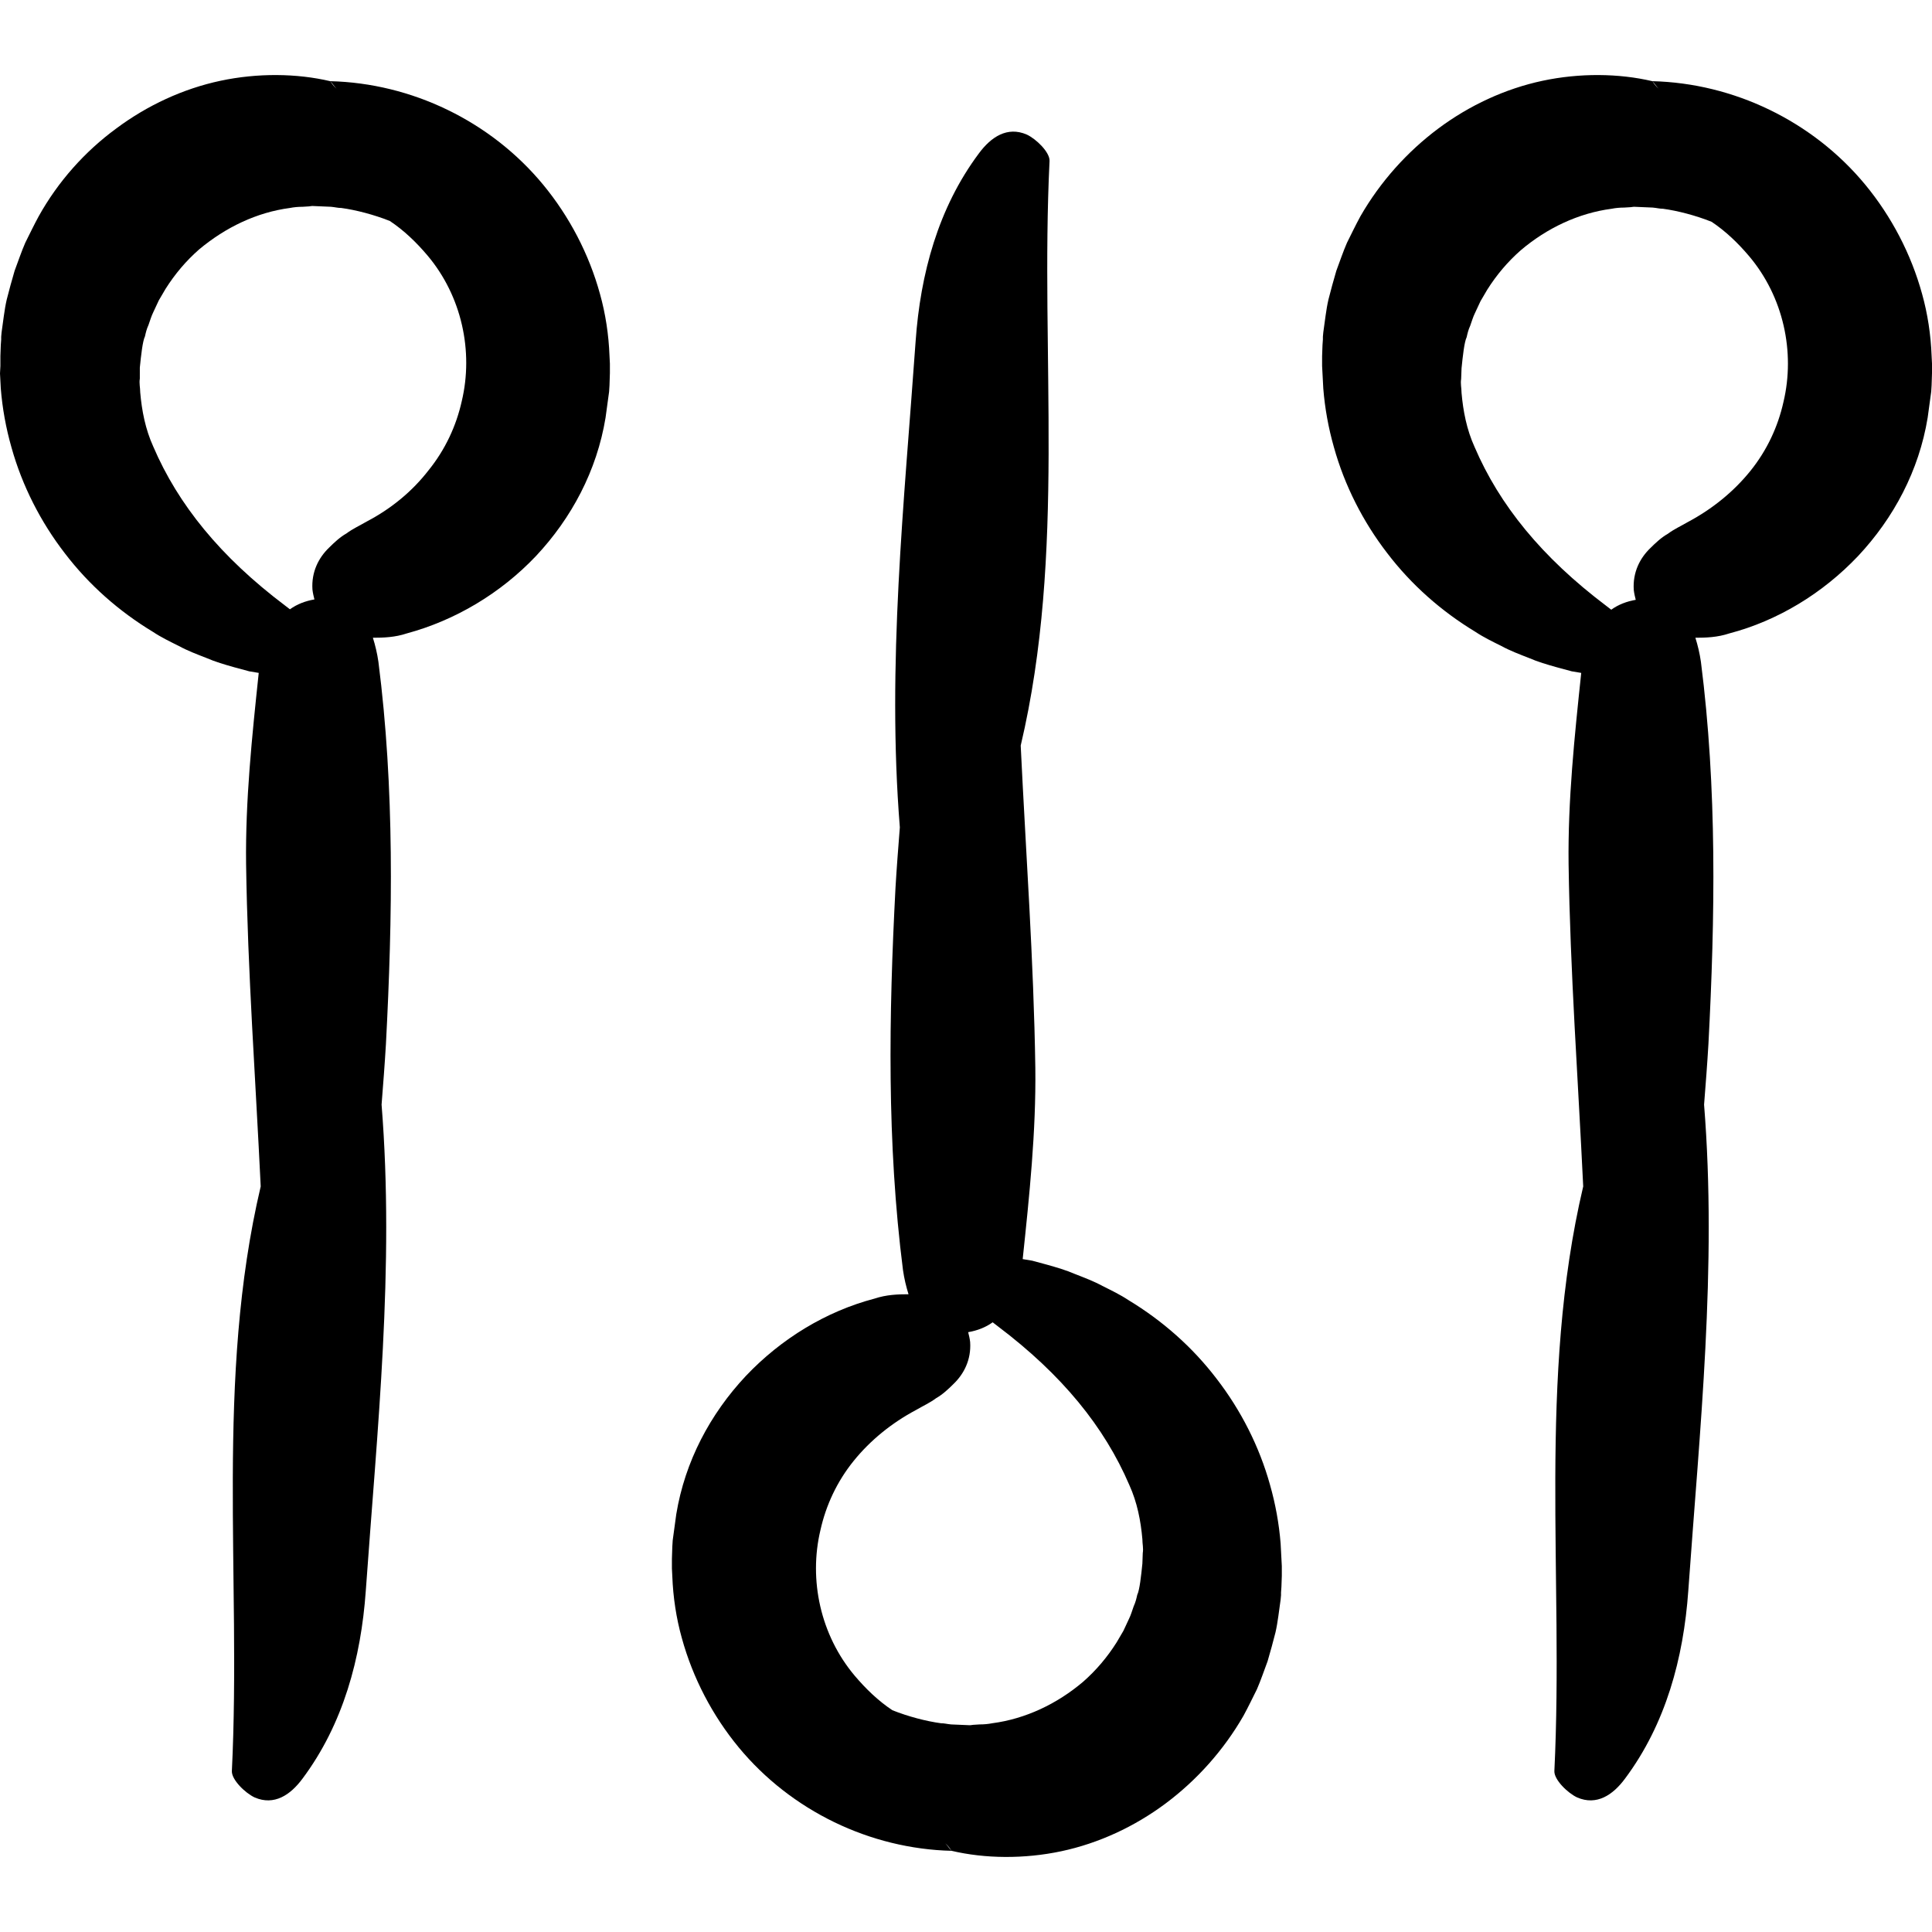
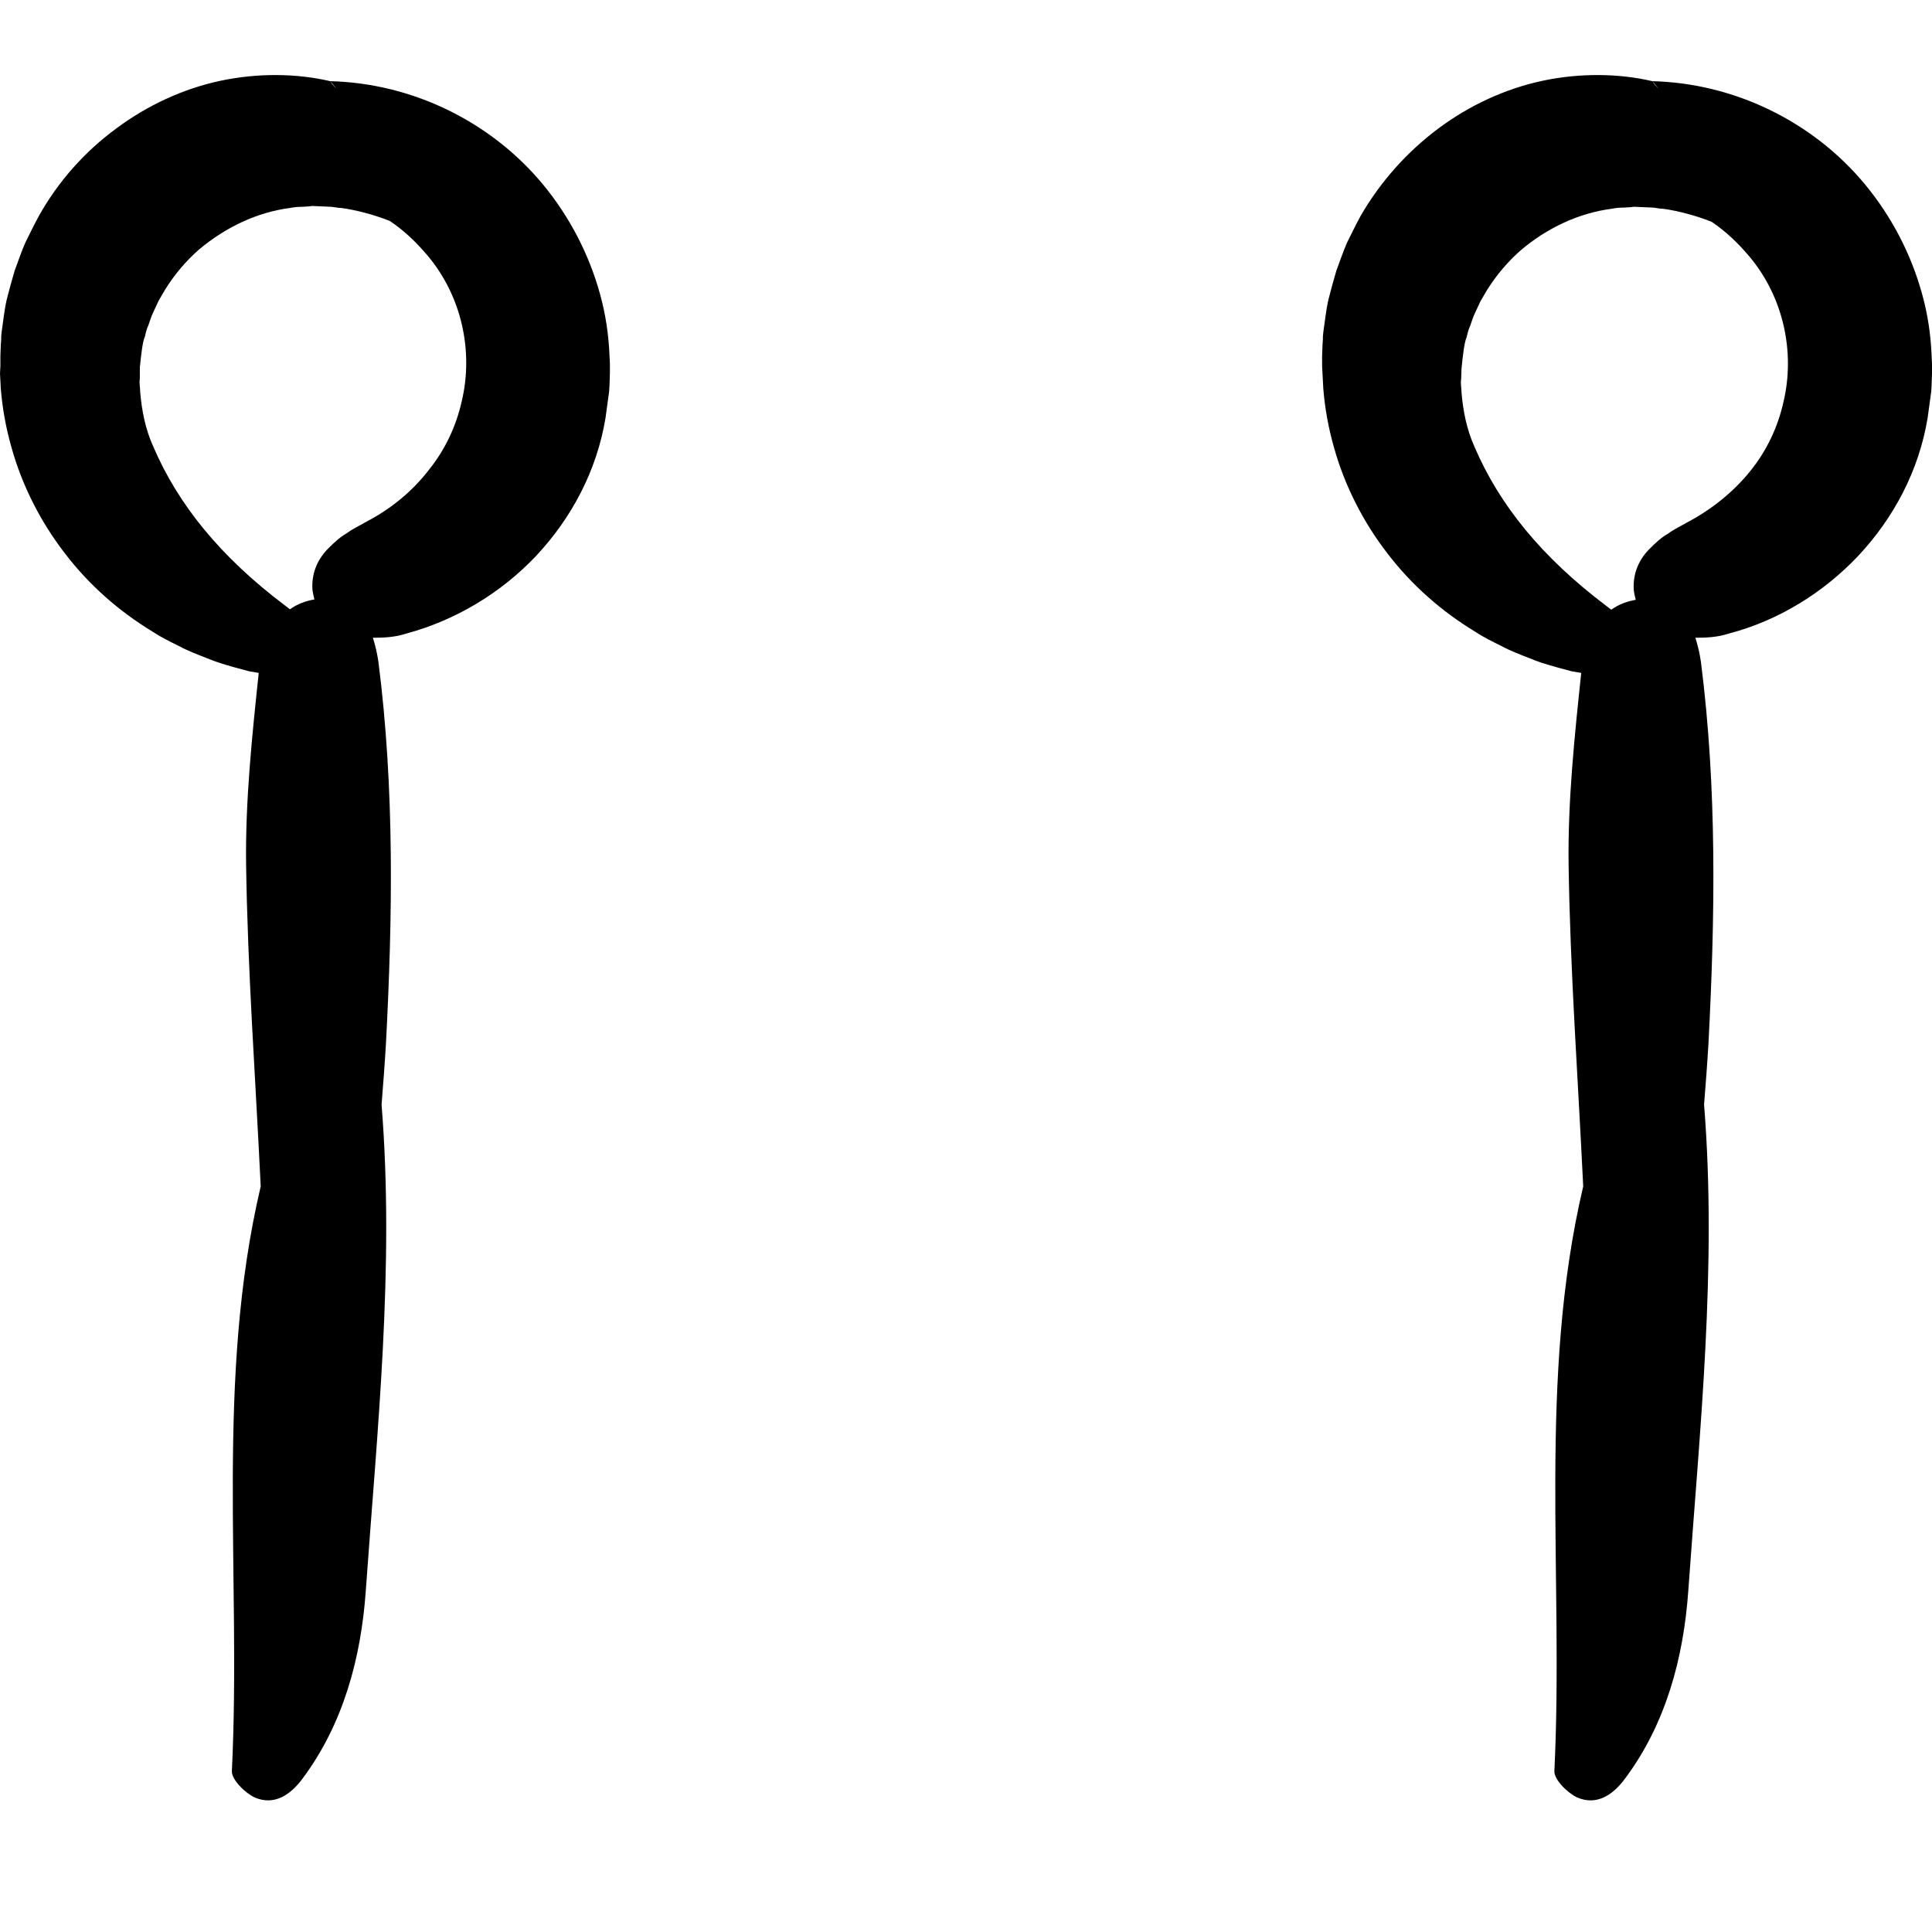
<svg xmlns="http://www.w3.org/2000/svg" version="1.1" id="Capa_1" x="0px" y="0px" viewBox="0 0 489.1 489.1" style="enable-background:new 0 0 489.1 489.1;" xml:space="preserve">
  <g>
    <g>
      <path d="M0,94.55l0.2,3.8c0.4,5,1.3,10,2.7,14.9c2.7,9.7,7.4,18.9,13.5,26.8c6.1,8,13.7,14.7,22.3,19.9c2.1,1.4,4.4,2.5,6.6,3.6    c2.2,1.2,4.6,2.1,6.9,3c2.3,1,4.7,1.7,7.2,2.4l3.7,1l2.4,0.4c-1.7,16.1-3.4,32.3-3.2,48.4c0.4,27.2,2.4,54.4,3.7,81.6    c-11.5,48.8-4.9,98.7-7.3,148c-0.1,2.2,3.4,5.6,5.8,6.7c4.9,2.1,9-0.6,12.1-4.8c10.3-13.8,14.8-30.5,16-47.5    c2.9-41,7.3-81.9,4-123.1c0.4-5.1,0.8-10.2,1.1-15.3c1.7-32.3,2.2-64.7-1.9-96.8c-0.3-2.1-0.8-4.2-1.4-6.1c2.7,0,5.6-0.1,8.6-1.1    c12.2-3.3,23.7-10.1,32.7-19.6c9-9.6,15.4-21.6,17.6-35l0.6-4.4l0.3-2.2l0.1-1.6l0.1-3.1v-2.4l-0.1-2c-0.2-5.3-1-10.6-2.4-15.6    c-2.8-10.2-7.8-19.7-14.4-27.7c-13.3-16.1-33.3-25.7-53.9-26.2c0.6,0.6,1,1.3,1.6,1.9c-0.7-0.6-1.2-1.3-1.6-1.9    c-8.5-2-18.4-2.1-27.8-0.1s-18.5,6.2-26.4,12.1c-7.9,5.8-14.7,13.4-19.6,22.2c-1.2,2.2-2.3,4.5-3.4,6.7c-1,2.3-1.8,4.7-2.7,7.1    c-0.7,2.4-1.4,4.9-2,7.3c-0.6,2.6-0.9,5.6-1.3,8.3l-0.1,1.1v0.7l-0.1,1.4l-0.1,2.8v0.7v0.4v1.2v0.2L0,94.55z M35.4,93.05    c0.3-3,0.7-6.7,1.3-7.9c0.2-0.9,0.4-1.8,0.9-2.9c0.4-1.1,0.7-2.2,1.2-3.2l1.4-3l1.7-2.9c2.4-3.8,5.2-7.1,8.5-10    c6.7-5.6,14.6-9.4,23-10.5c1-0.2,2.1-0.3,3.2-0.3l1.6-0.1l0.8-0.1l0,0h0.1l4.7,0.2c1.1,0.1,1.7,0.3,2.6,0.3    c3.7,0.5,8.3,1.7,12.3,3.3c3.6,2.4,6.7,5.4,9.5,8.7c8.7,10.3,11.7,24.3,8.7,36.9c-1.4,6.3-4.2,12.3-8.4,17.5    c-4.1,5.3-9.4,9.7-15.7,13c-1.7,1-3.5,1.8-5.1,3c-1.6,0.9-3.1,2.3-4.4,3.6c-2.6,2.5-4.5,6.1-4.2,10.6c0.1,0.9,0.3,1.7,0.5,2.5    c-2.3,0.4-4.4,1.2-6.2,2.5c-0.4-0.3-0.9-0.7-1.3-1c-16.3-12.3-27-25.5-33.3-40.2c-2-4.4-2.9-9.1-3.3-13.7c0-1.2-0.3-2.3-0.1-3.5    L35.4,93.05z" />
-       <path d="M188.8,348.35c-9,9.6-15.4,21.6-17.6,35l-0.6,4.4l-0.3,2.2l-0.1,1.6l-0.1,3.1v2.4l0.1,2c0.2,5.3,1,10.6,2.4,15.6    c2.8,10.2,7.8,19.7,14.4,27.7c13.3,16.1,33.3,25.7,53.9,26.2c-0.6-0.6-1-1.3-1.6-1.9c0.7,0.6,1.2,1.3,1.6,1.9    c8.5,2,18.4,2.1,27.8,0.1s18.5-6.2,26.4-12.1s14.7-13.5,19.7-22.2c1.2-2.2,2.3-4.5,3.4-6.7c1-2.3,1.8-4.7,2.7-7.1    c0.7-2.4,1.4-4.9,2-7.3c0.6-2.6,0.9-5.6,1.3-8.3l0.1-1.1v-0.7l0.1-1.4l0.1-2.8v-0.7v-0.4v-1.2v-0.2l-0.1-1.9l-0.2-3.8    c-0.4-5-1.3-10-2.7-14.9c-2.7-9.7-7.4-18.9-13.5-26.8c-6.1-8-13.7-14.7-22.3-19.9c-2.1-1.4-4.4-2.5-6.6-3.6    c-2.2-1.2-4.6-2.1-6.9-3c-2.3-1-4.7-1.7-7.2-2.4l-3.7-1l-2.4-0.4c1.7-16.1,3.4-32.3,3.2-48.4c-0.4-27.2-2.4-54.4-3.7-81.6    c11.5-48.8,4.9-98.7,7.3-148c0.1-2.2-3.4-5.6-5.8-6.7c-4.9-2.1-9,0.6-12.1,4.8c-10.3,13.8-14.8,30.5-16,47.5    c-2.9,41-7.3,81.9-4,123.1c-0.4,5.1-0.8,10.2-1.1,15.3c-1.7,32.3-2.2,64.7,1.9,96.8c0.3,2.1,0.8,4.2,1.4,6.1    c-2.7,0-5.6,0.1-8.6,1.1C209.2,331.95,197.8,338.85,188.8,348.35z M231.9,356.95c1.7-1,3.5-1.8,5.1-3c1.6-0.9,3.1-2.3,4.4-3.6    c2.6-2.5,4.5-6.1,4.2-10.6c-0.1-0.9-0.3-1.7-0.5-2.5c2.3-0.4,4.4-1.2,6.2-2.5c0.4,0.3,0.9,0.7,1.3,1c16.3,12.3,27,25.5,33.3,40.2    c2,4.4,2.9,9.1,3.3,13.7c0,1.2,0.3,2.3,0.1,3.5l-0.1,2.7c-0.3,3-0.7,6.7-1.3,7.9c-0.2,0.9-0.4,1.8-0.9,2.9    c-0.4,1.1-0.7,2.2-1.2,3.2l-1.4,3l-1.7,2.9c-2.4,3.8-5.2,7.1-8.5,10c-6.6,5.6-14.6,9.4-23,10.5c-1,0.2-2.1,0.3-3.2,0.3l-1.6,0.1    l-0.8,0.1l0,0h-0.1l-4.7-0.2c-1.1-0.1-1.7-0.3-2.6-0.3c-3.7-0.5-8.3-1.7-12.3-3.3c-3.6-2.4-6.7-5.4-9.5-8.7    c-8.7-10.3-11.7-24.3-8.7-36.9c1.4-6.3,4.2-12.3,8.4-17.5C220.3,364.65,225.7,360.25,231.9,356.95z" />
      <path d="M470.4,140.75c9-9.6,15.4-21.6,17.6-35l0.6-4.4l0.3-2.2l0.1-1.6l0.1-3.1v-2.4l-0.1-2c-0.2-5.3-1-10.6-2.4-15.6    c-2.8-10.2-7.8-19.7-14.4-27.7c-13.3-16.1-33.3-25.7-53.9-26.2c0.6,0.6,1,1.3,1.6,1.9c-0.7-0.6-1.2-1.3-1.6-1.9    c-8.5-2-18.4-2.1-27.8-0.1s-18.5,6.2-26.4,12.1s-14.7,13.5-19.7,22.2c-1.2,2.2-2.3,4.5-3.4,6.7c-1,2.3-1.8,4.7-2.7,7.1    c-0.7,2.4-1.4,4.9-2,7.3c-0.6,2.6-0.9,5.6-1.3,8.3l-0.1,1.1v0.7l-0.1,1.4l-0.1,2.8v0.7v0.4v1.2v0.2l0.1,1.9l0.2,3.8    c0.4,5,1.3,10,2.7,14.9c2.7,9.7,7.4,18.9,13.5,26.8c6.1,8,13.7,14.7,22.3,19.9c2.1,1.4,4.4,2.5,6.6,3.6c2.2,1.2,4.6,2.1,6.9,3    c2.3,1,4.7,1.7,7.2,2.4l3.7,1l2.4,0.4c-1.7,16.1-3.4,32.3-3.2,48.4c0.4,27.2,2.4,54.4,3.7,81.6c-11.5,48.8-4.9,98.7-7.3,148    c-0.1,2.2,3.4,5.6,5.8,6.7c4.9,2.1,9-0.6,12.1-4.8c10.3-13.8,14.8-30.5,16-47.5c2.9-41,7.3-81.9,4-123.1    c0.4-5.1,0.8-10.2,1.1-15.3c1.7-32.3,2.2-64.7-1.9-96.8c-0.3-2.1-0.8-4.2-1.4-6.1c2.7,0,5.6-0.1,8.6-1.1    C450,157.15,461.4,150.25,470.4,140.75z M427.3,132.15c-1.7,1-3.5,1.8-5.1,3c-1.6,0.9-3.1,2.3-4.4,3.6c-2.6,2.5-4.5,6.1-4.2,10.6    c0.1,0.9,0.3,1.7,0.5,2.5c-2.3,0.4-4.4,1.2-6.2,2.5c-0.4-0.3-0.9-0.7-1.3-1c-16.3-12.3-27-25.5-33.3-40.2c-2-4.4-2.9-9.1-3.3-13.7    c0-1.2-0.3-2.3-0.1-3.5l0.1-2.7c0.3-3,0.7-6.7,1.3-7.9c0.2-0.9,0.4-1.8,0.9-2.9c0.4-1.1,0.7-2.2,1.2-3.2l1.4-3l1.7-2.9    c2.4-3.8,5.2-7.1,8.5-10c6.6-5.6,14.6-9.4,23-10.5c1-0.2,2.1-0.3,3.2-0.3l1.6-0.1l0.8-0.1l0,0h0.1l4.7,0.2    c1.1,0.1,1.7,0.3,2.6,0.3c3.7,0.5,8.3,1.7,12.3,3.3c3.6,2.4,6.7,5.4,9.5,8.7c8.7,10.3,11.7,24.3,8.7,36.9    c-1.4,6.3-4.2,12.3-8.4,17.5C438.9,124.45,433.5,128.85,427.3,132.15z" />
    </g>
  </g>
  <g>
</g>
  <g>
</g>
  <g>
</g>
  <g>
</g>
  <g>
</g>
  <g>
</g>
  <g>
</g>
  <g>
</g>
  <g>
</g>
  <g>
</g>
  <g>
</g>
  <g>
</g>
  <g>
</g>
  <g>
</g>
  <g>
</g>
</svg>